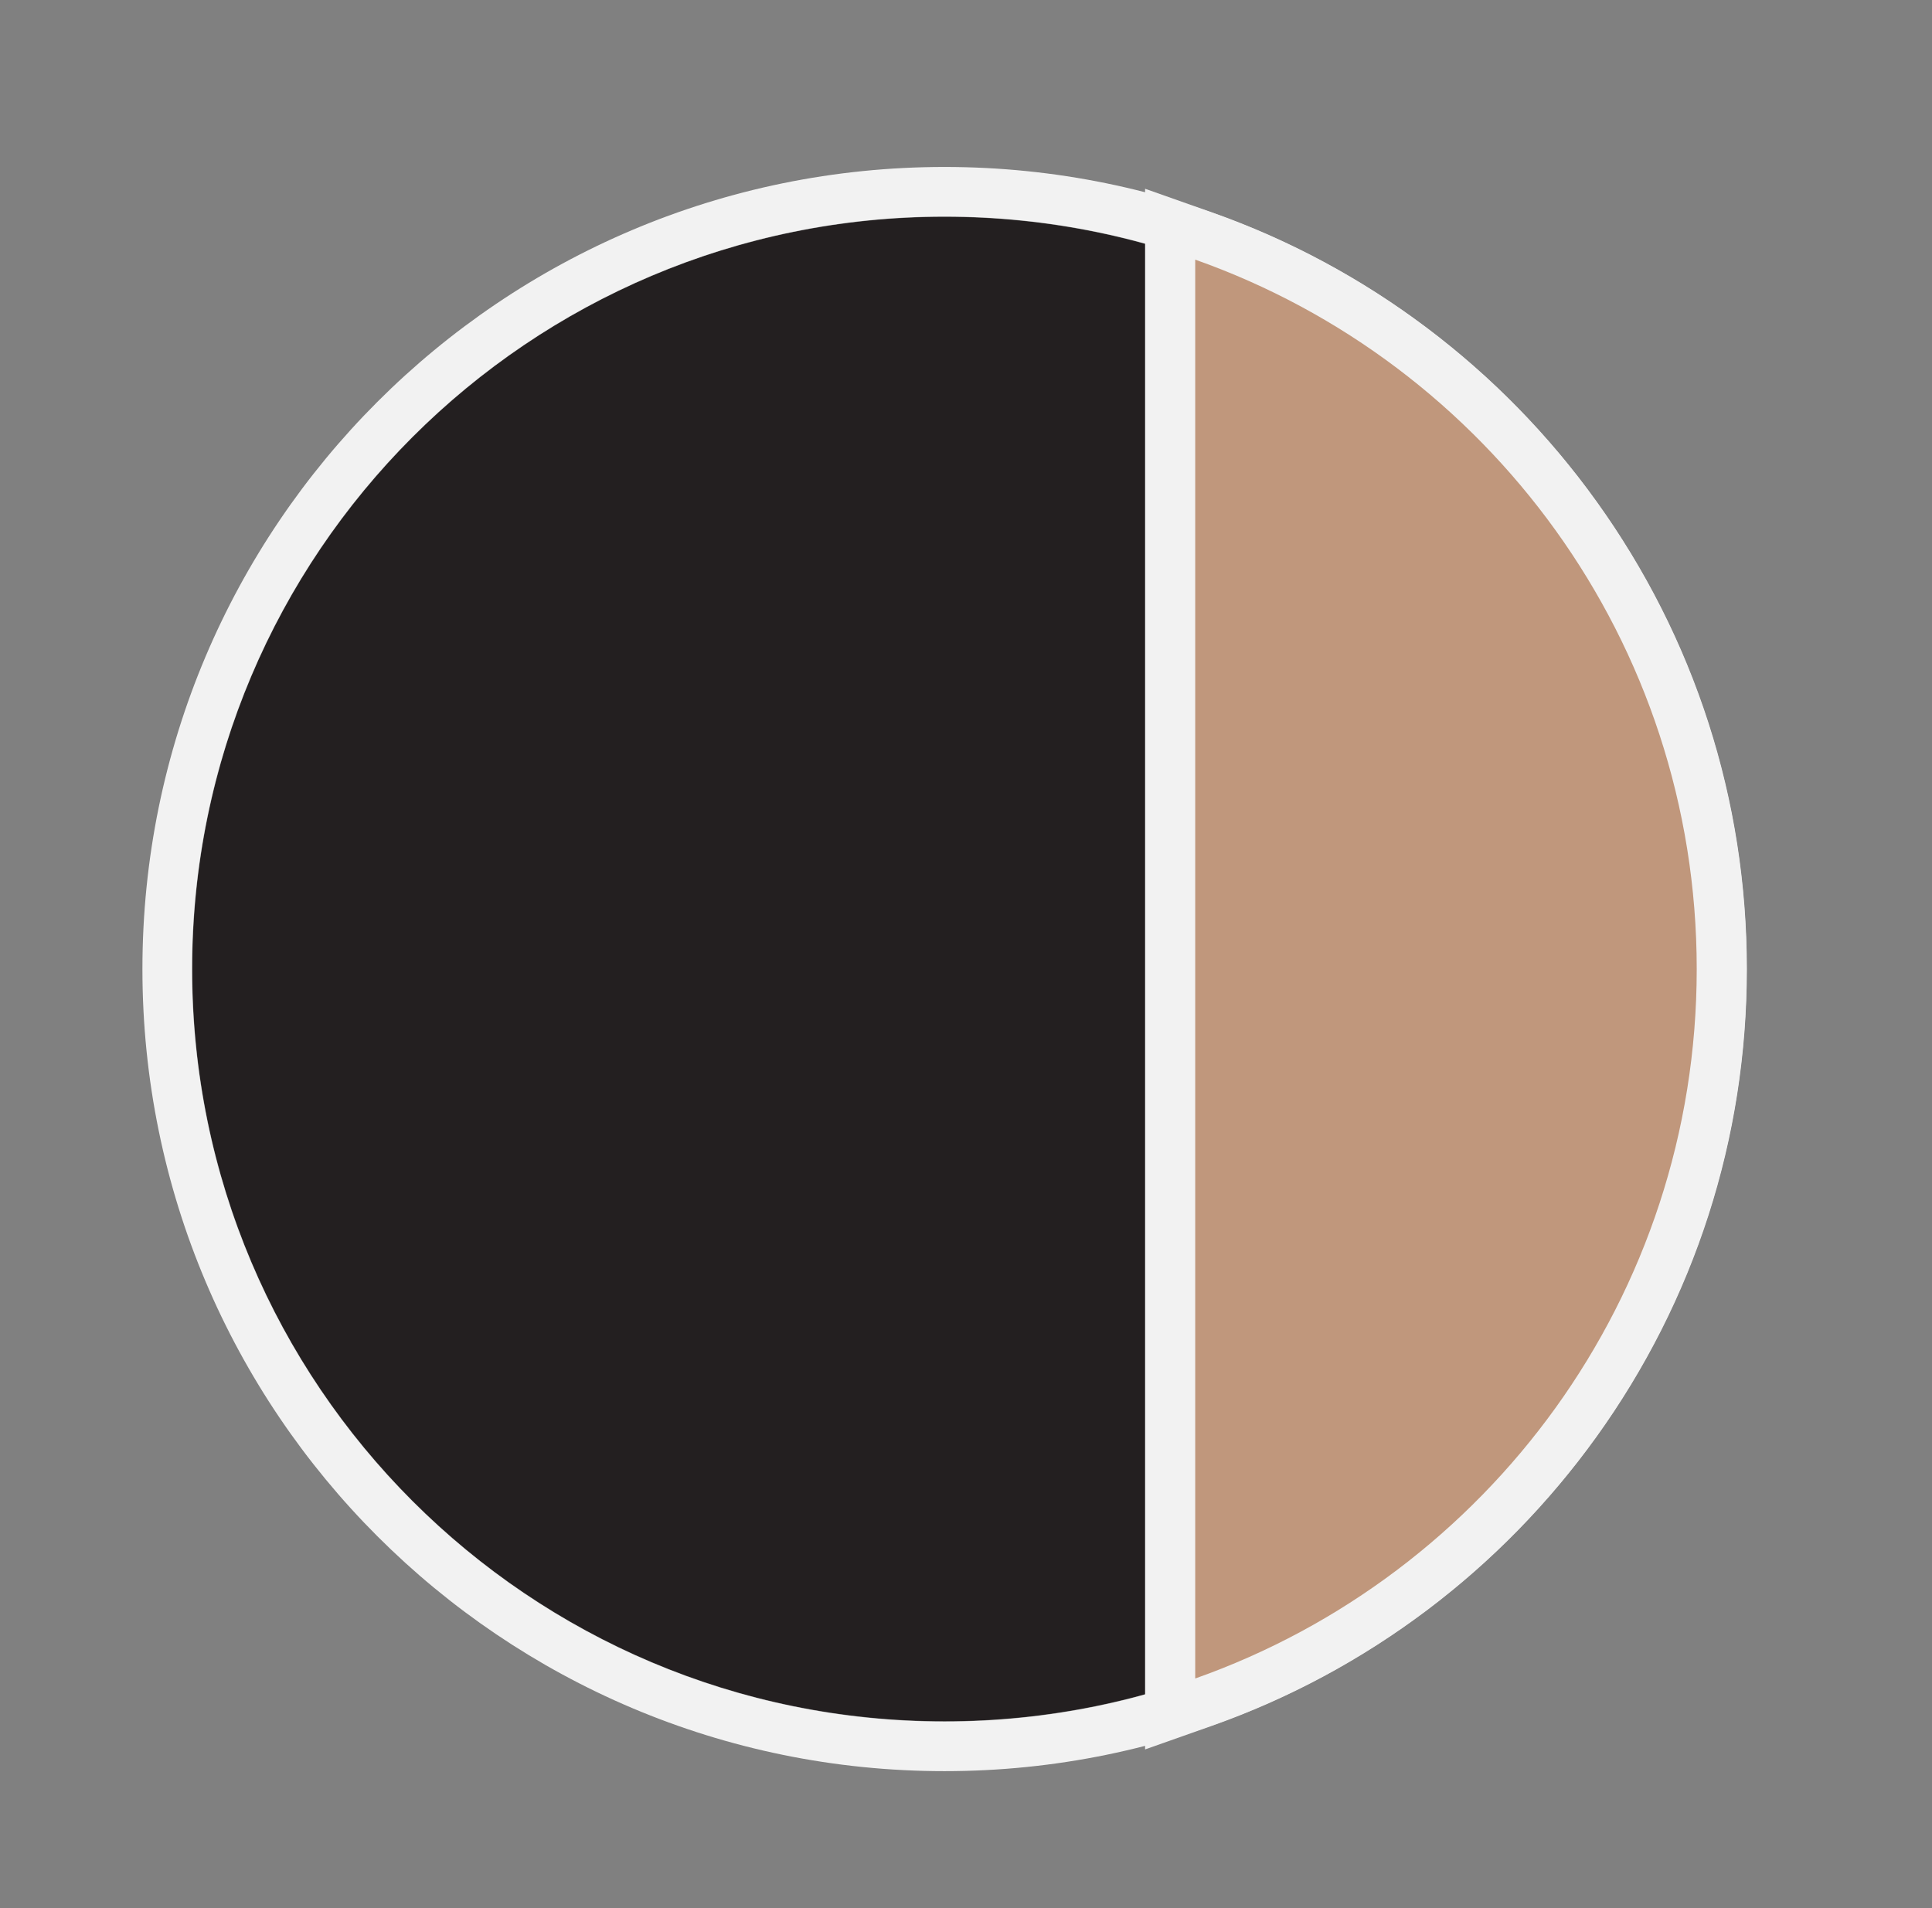
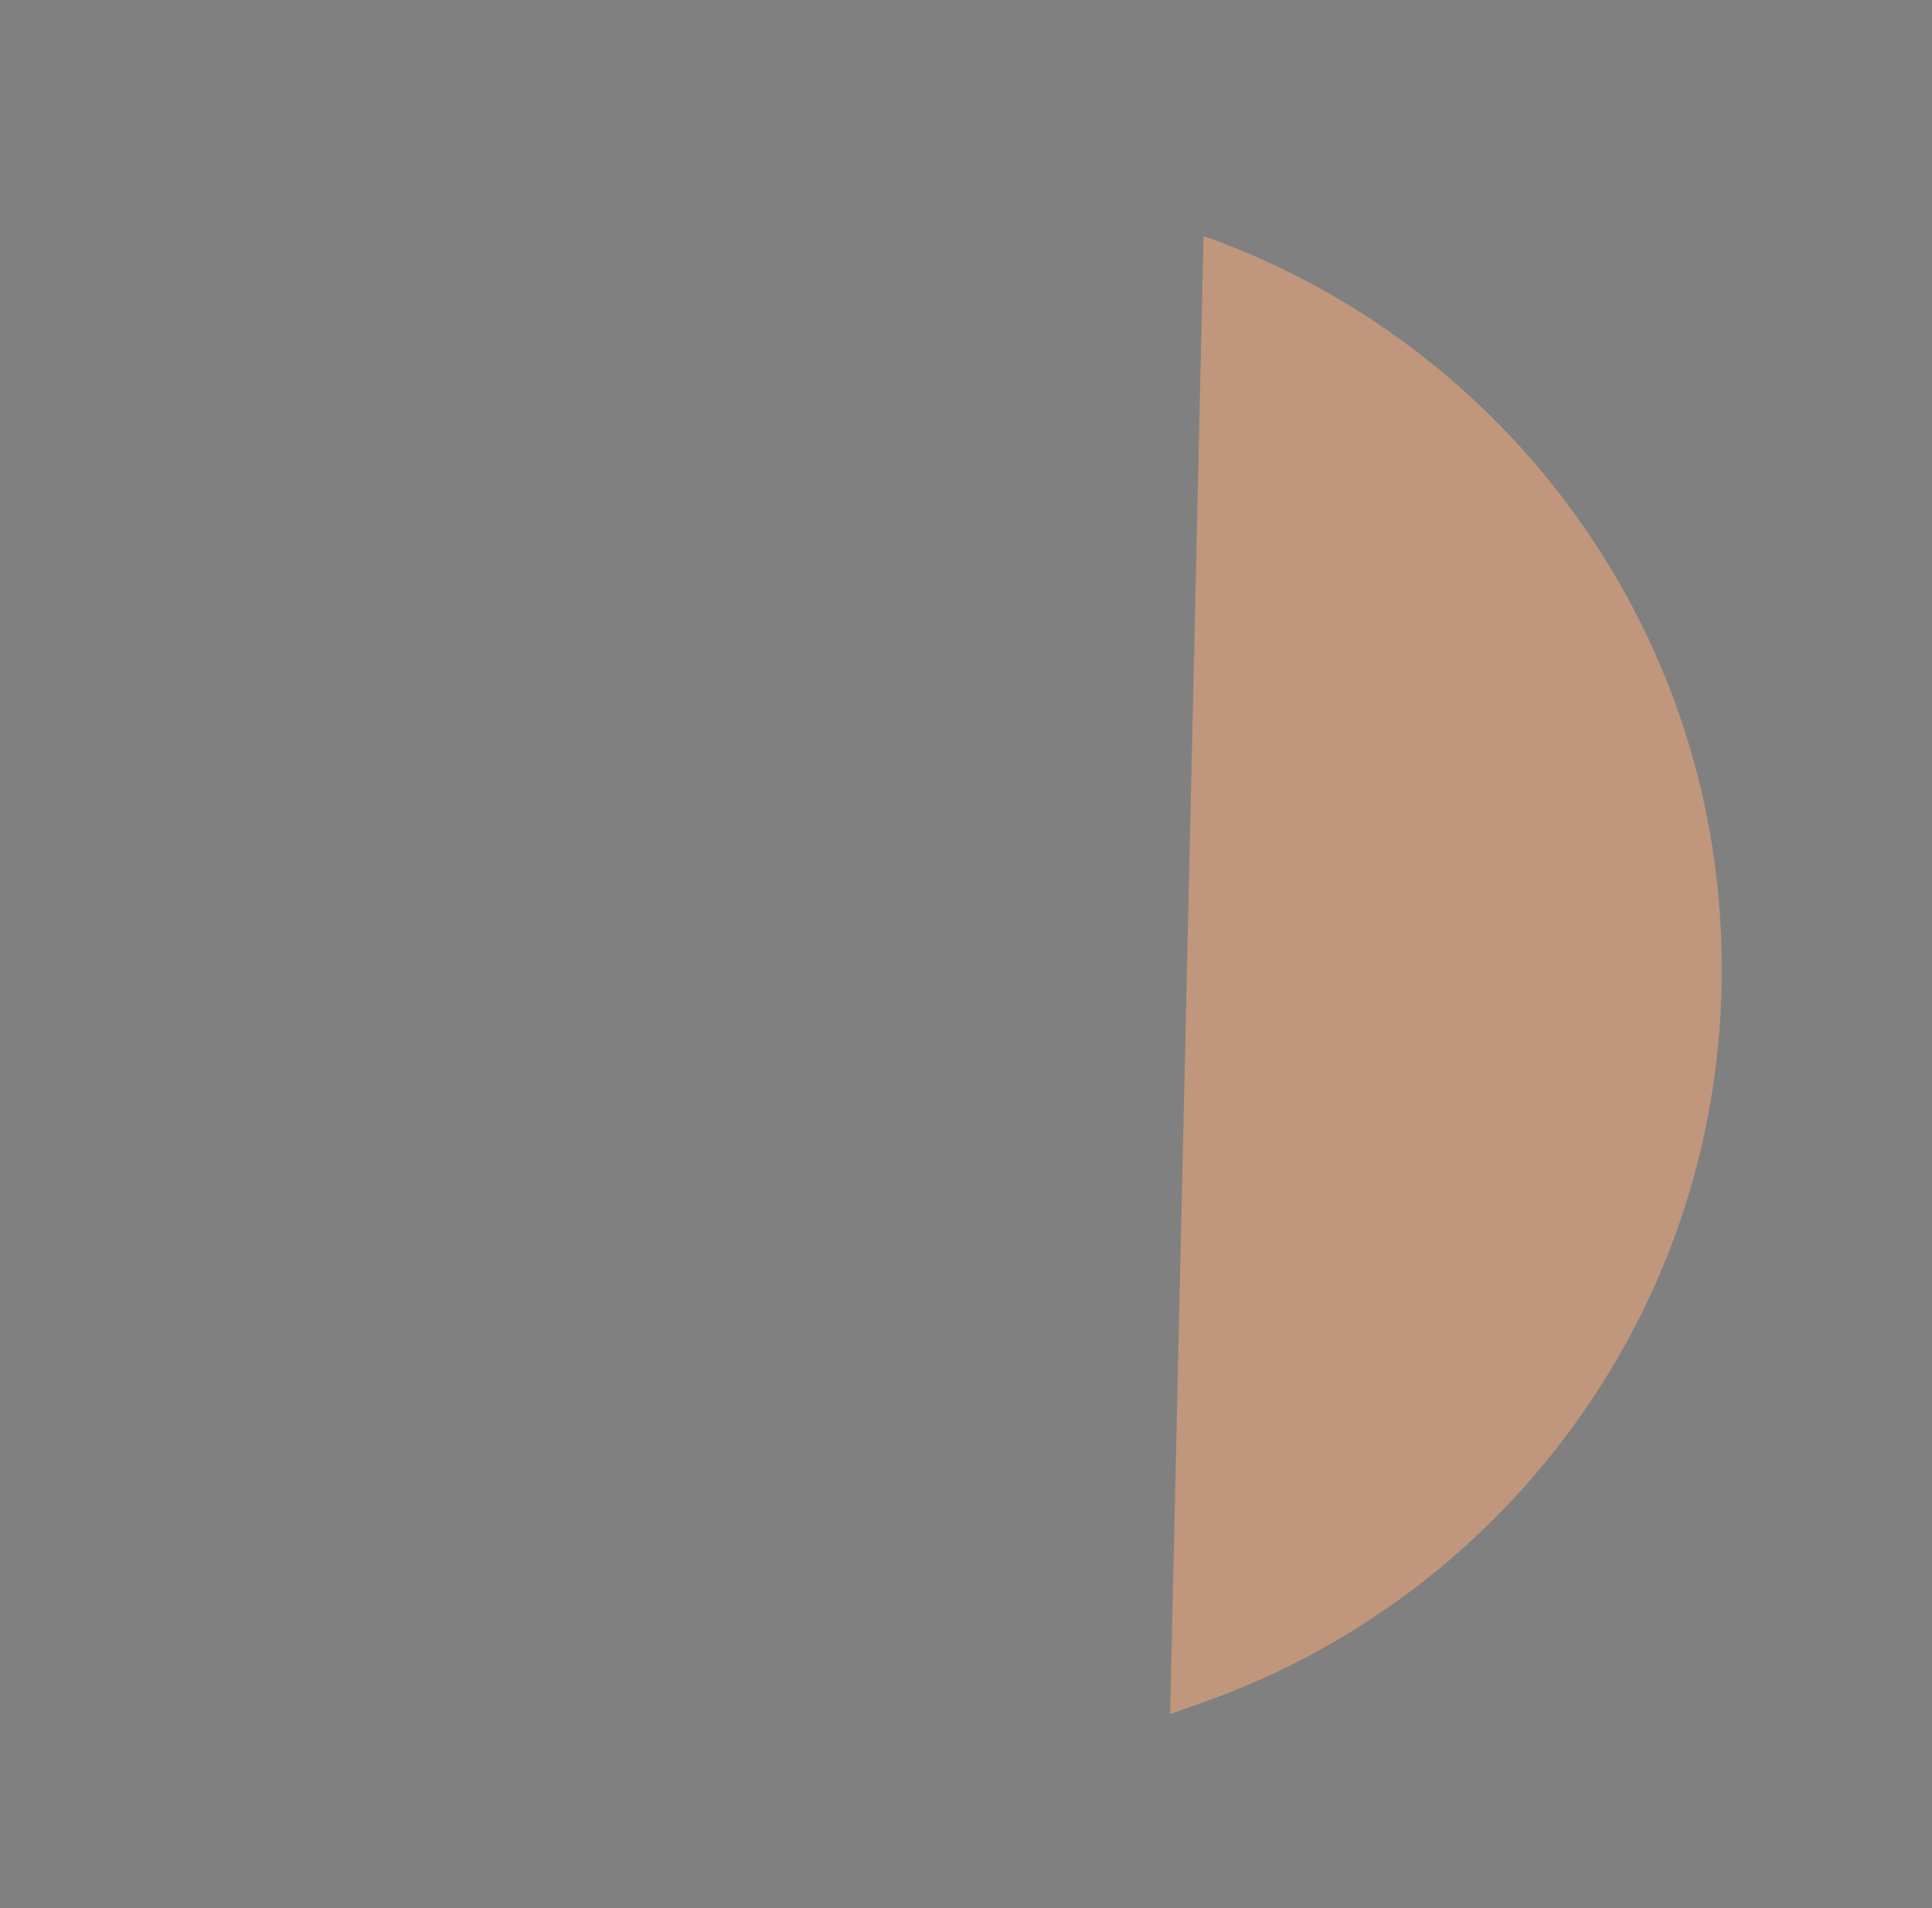
<svg xmlns="http://www.w3.org/2000/svg" width="81" height="80" viewBox="0 0 81 80" fill="none">
  <rect x="0" y="0" width="81" height="80" fill="#808080" stroke="none" />
-   <path d="M39.598 72.166C57.016 72.166 71.136 58.047 71.136 40.629C71.136 23.211 57.016 9.091 39.598 9.091C22.18 9.091 8.061 23.211 8.061 40.629C8.061 58.047 22.18 72.166 39.598 72.166Z" fill="#231F20" />
-   <path fill-rule="evenodd" clip-rule="evenodd" d="M39.599 74.258C21.027 74.258 5.971 59.201 5.971 40.629C5.971 22.056 21.027 7 39.599 7C58.172 7 73.228 22.056 73.228 40.629C73.228 59.201 58.172 74.258 39.599 74.258ZM39.599 72.178C57.023 72.178 71.148 58.053 71.148 40.629C71.148 23.205 57.023 9.08 39.599 9.08C22.176 9.08 8.051 23.205 8.051 40.629C8.051 58.053 22.176 72.178 39.599 72.178Z" fill="#F2F2F2" />
-   <path d="M49.059 71.86V9.401L50.46 9.897C53.593 11.004 56.532 12.583 59.196 14.591C61.831 16.577 64.143 18.942 66.07 21.62C70.071 27.183 72.187 33.756 72.187 40.631C72.187 47.507 70.071 54.081 66.07 59.642C64.143 62.321 61.831 64.686 59.196 66.671C56.532 68.679 53.593 70.258 50.46 71.366L49.059 71.86Z" fill="#C0977C" />
-   <path d="M50.11 10.886V70.373C62.36 66.043 71.136 54.362 71.136 40.629C71.136 26.898 62.36 15.216 50.11 10.886ZM48.008 7.914L50.811 8.904C54.045 10.046 57.08 11.677 59.829 13.75C62.549 15.8 64.934 18.24 66.923 21.005C71.054 26.747 73.238 33.533 73.238 40.63C73.238 47.726 71.054 54.514 66.923 60.256C64.934 63.019 62.549 65.461 59.829 67.51C57.078 69.582 54.045 71.213 50.811 72.357L48.008 73.347V7.914Z" fill="#F2F2F2" />
+   <path d="M49.059 71.86L50.46 9.897C53.593 11.004 56.532 12.583 59.196 14.591C61.831 16.577 64.143 18.942 66.07 21.62C70.071 27.183 72.187 33.756 72.187 40.631C72.187 47.507 70.071 54.081 66.07 59.642C64.143 62.321 61.831 64.686 59.196 66.671C56.532 68.679 53.593 70.258 50.46 71.366L49.059 71.86Z" fill="#C0977C" />
</svg>